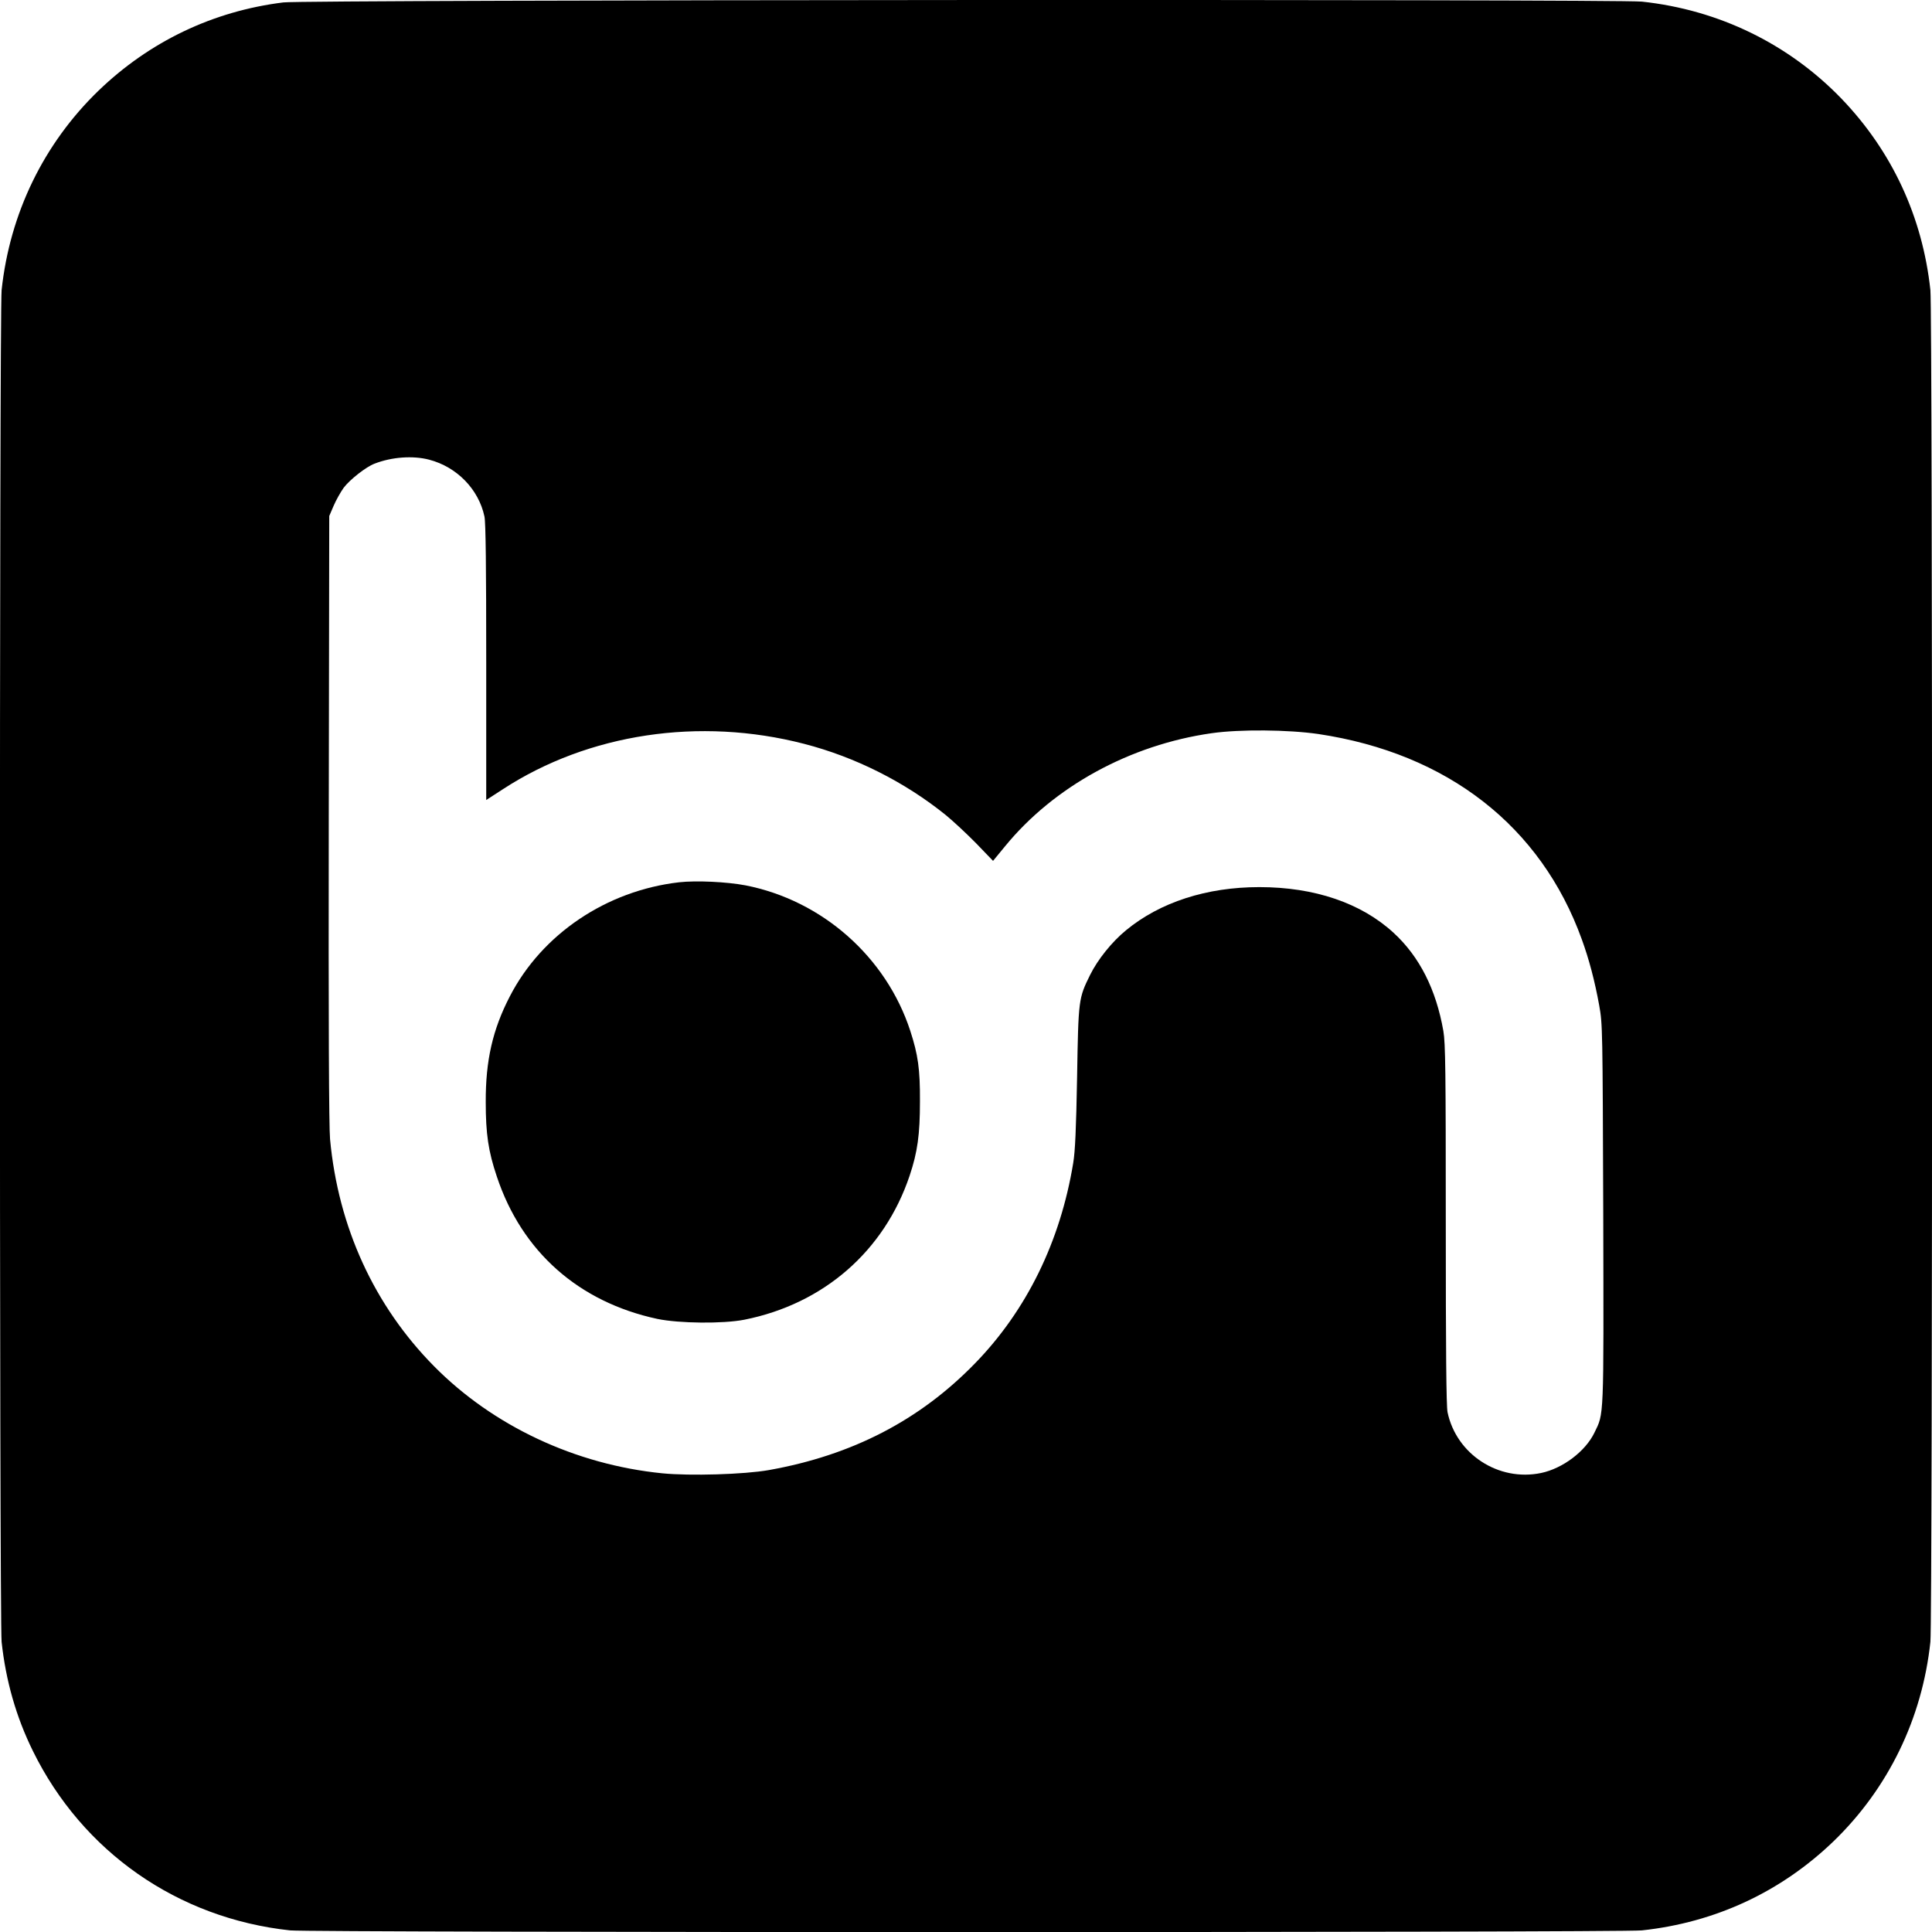
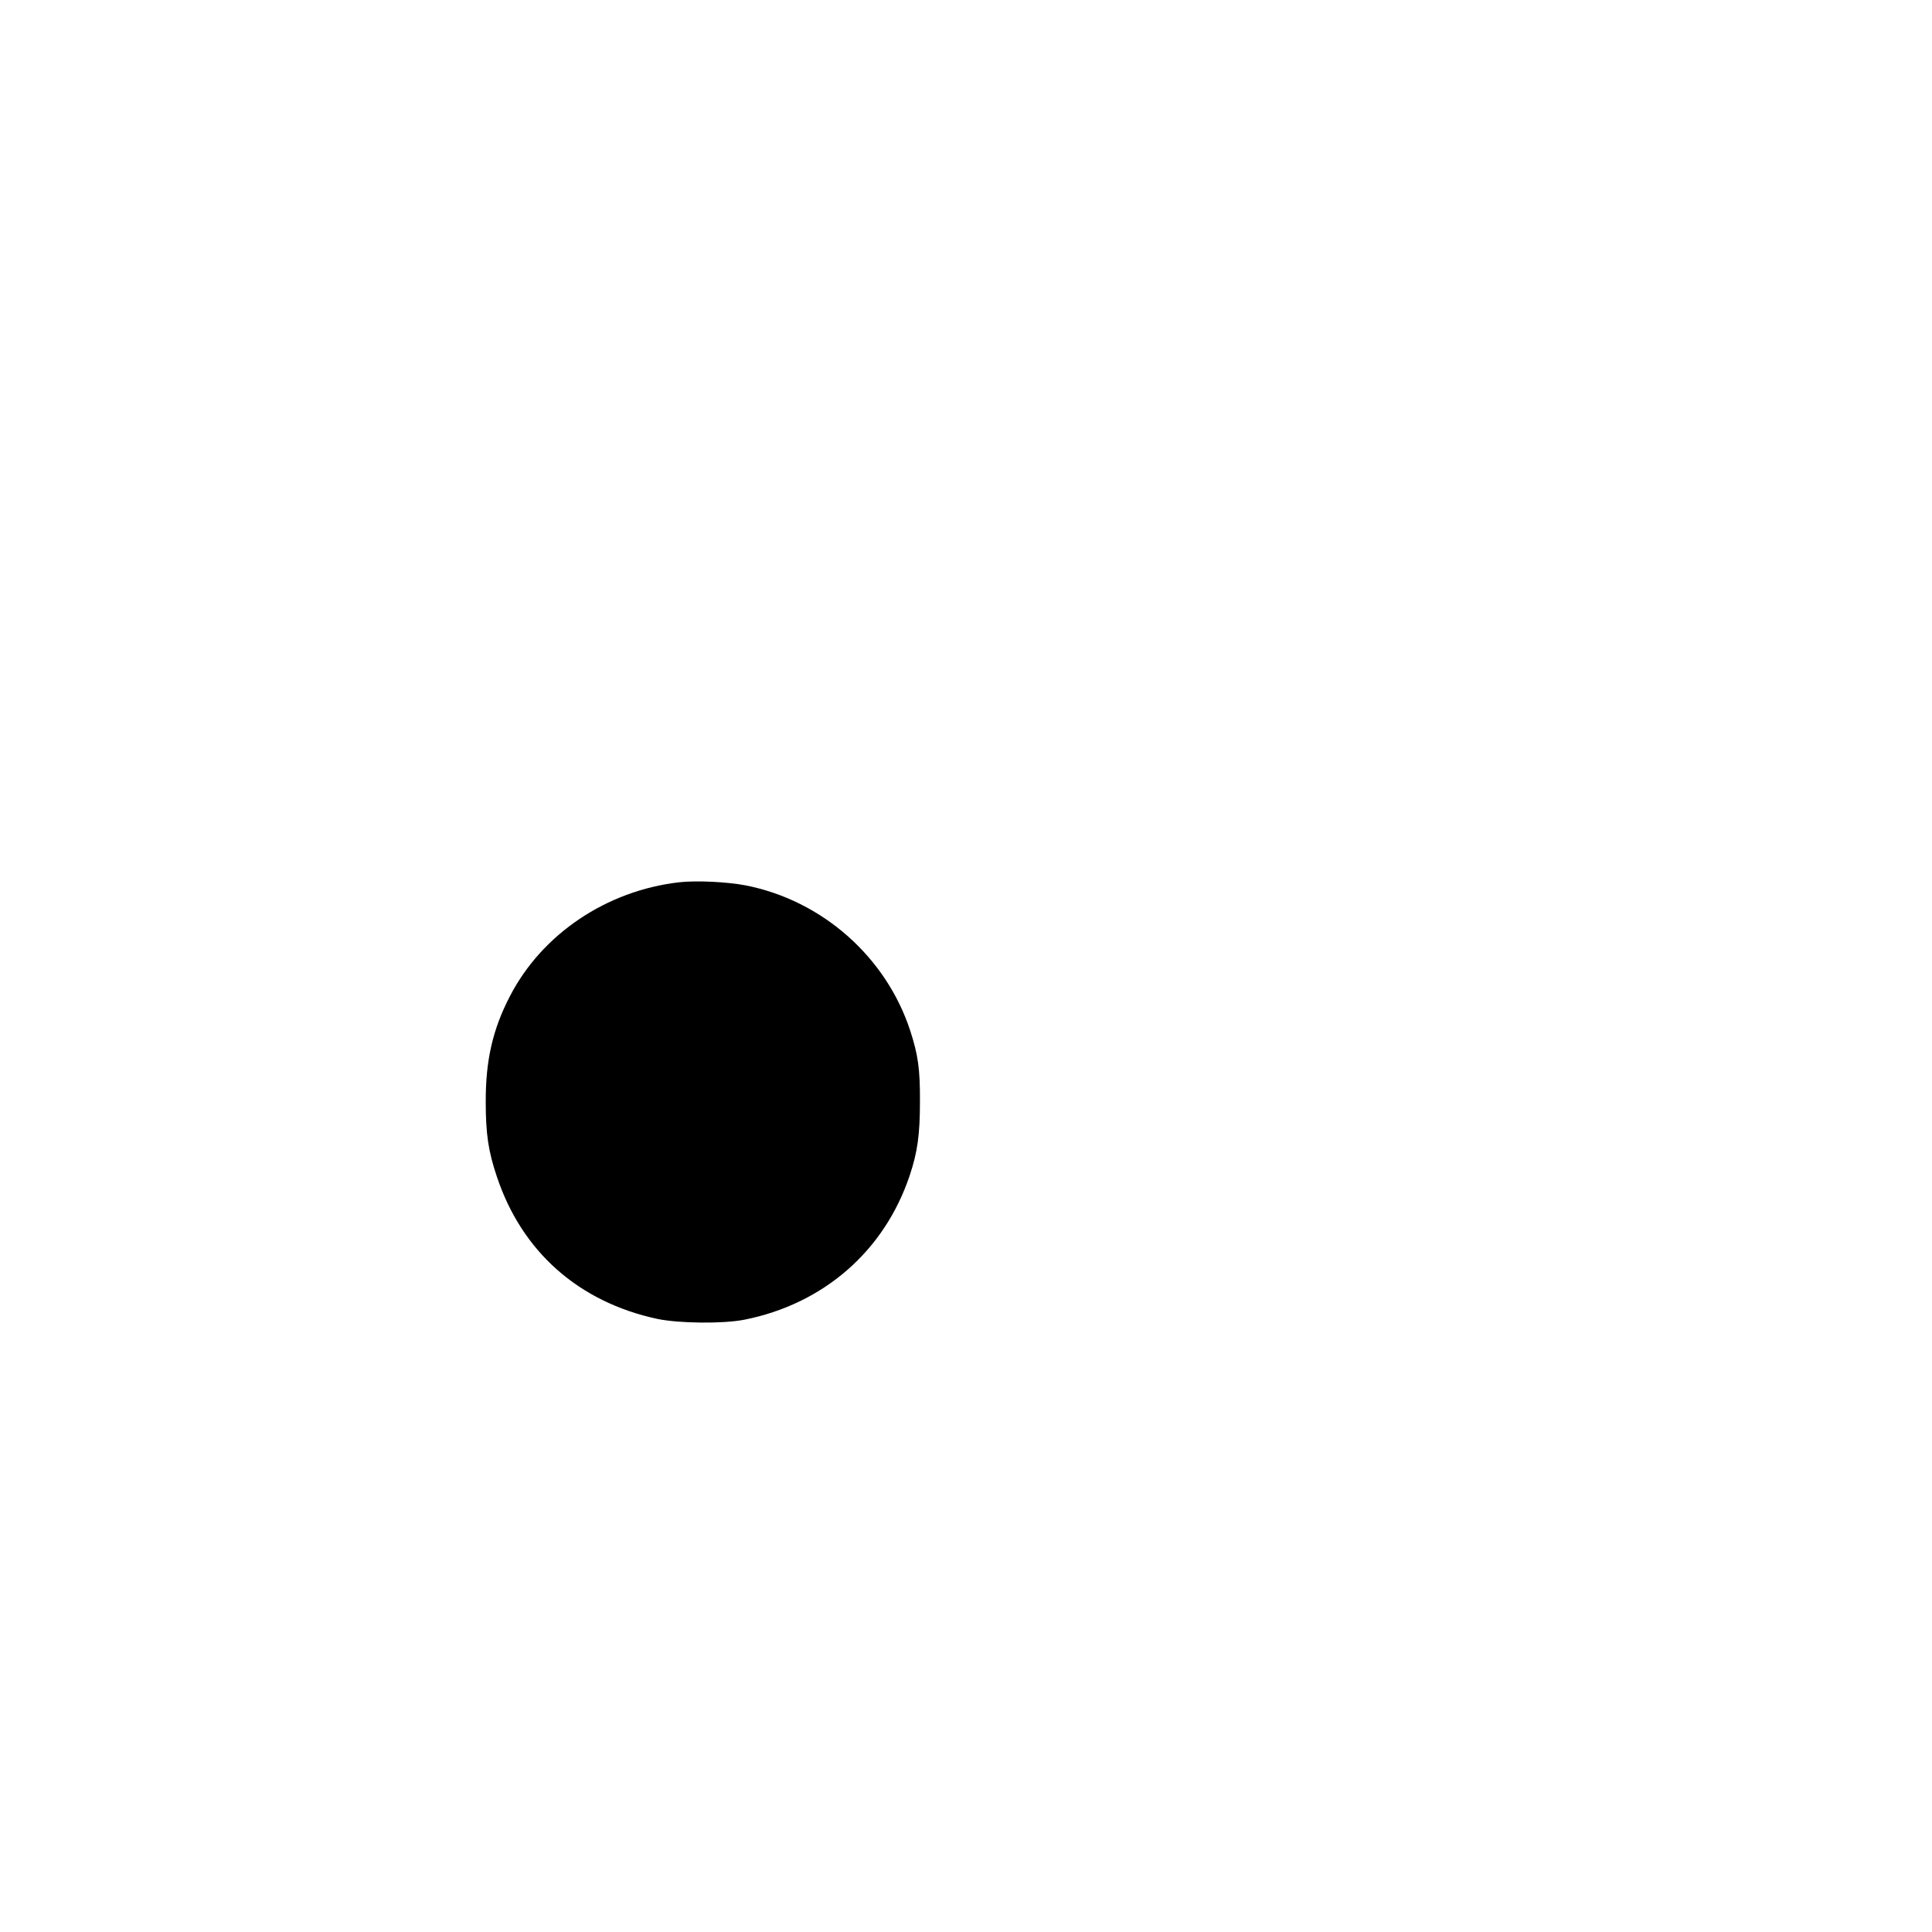
<svg xmlns="http://www.w3.org/2000/svg" version="1.0" width="1200pt" height="1200pt" viewBox="0 0 1200 1200" preserveAspectRatio="xMidYMid meet">
  <g transform="translate(0,1200) scale(0.1,-0.1)" fill="#000000" stroke="none">
-     <path d="M1760 11985 c-437 -54 -832 -243 -1149 -549 -339 -328 -550 -761 -601 -1238 -14 -135 -14 -8261 0 -8396 26 -241 90 -466 194 -677 308 -627 900 -1040 1598 -1115 135 -14 8261 -14 8396 0 456 49 864 239 1191 554 339 328 550 761 601 1238 14 135 14 8261 0 8396 -49 456 -239 864 -554 1191 -328 339 -761 550 -1238 601 -157 16 -8302 12 -8438 -5z m905 -2840 c173 -45 308 -184 344 -353 8 -37 11 -317 11 -907 l0 -854 105 68 c530 345 1220 449 1869 281 318 -82 626 -237 881 -443 44 -36 128 -114 187 -174 l106 -110 74 90 c304 372 777 631 1284 703 175 25 476 22 662 -5 802 -120 1383 -572 1637 -1276 45 -124 80 -256 108 -410 21 -118 21 -139 25 -1298 3 -1289 5 -1232 -55 -1356 -56 -116 -197 -222 -331 -250 -264 -55 -526 116 -581 377 -8 37 -11 392 -11 1166 0 955 -2 1126 -15 1202 -45 258 -148 462 -309 610 -201 185 -491 284 -834 284 -327 0 -617 -94 -828 -268 -88 -72 -176 -182 -223 -277 -72 -146 -73 -151 -81 -635 -6 -323 -12 -460 -24 -533 -80 -488 -289 -915 -610 -1245 -344 -354 -764 -571 -1281 -663 -153 -27 -488 -37 -661 -20 -540 54 -1052 294 -1419 666 -370 375 -594 862 -645 1409 -7 74 -10 732 -8 1991 l3 1880 27 63 c15 35 43 85 63 113 38 50 138 129 191 149 108 42 238 51 339 25z" />
    <path d="M4218 6520 c-451 -52 -852 -322 -1051 -708 -107 -206 -151 -399 -150 -657 0 -197 16 -306 69 -463 155 -466 508 -779 997 -884 135 -28 407 -31 540 -5 493 98 870 427 1027 895 49 146 64 255 64 462 1 200 -12 289 -60 437 -150 460 -548 811 -1024 904 -116 22 -306 31 -412 19z" />
  </g>
</svg>